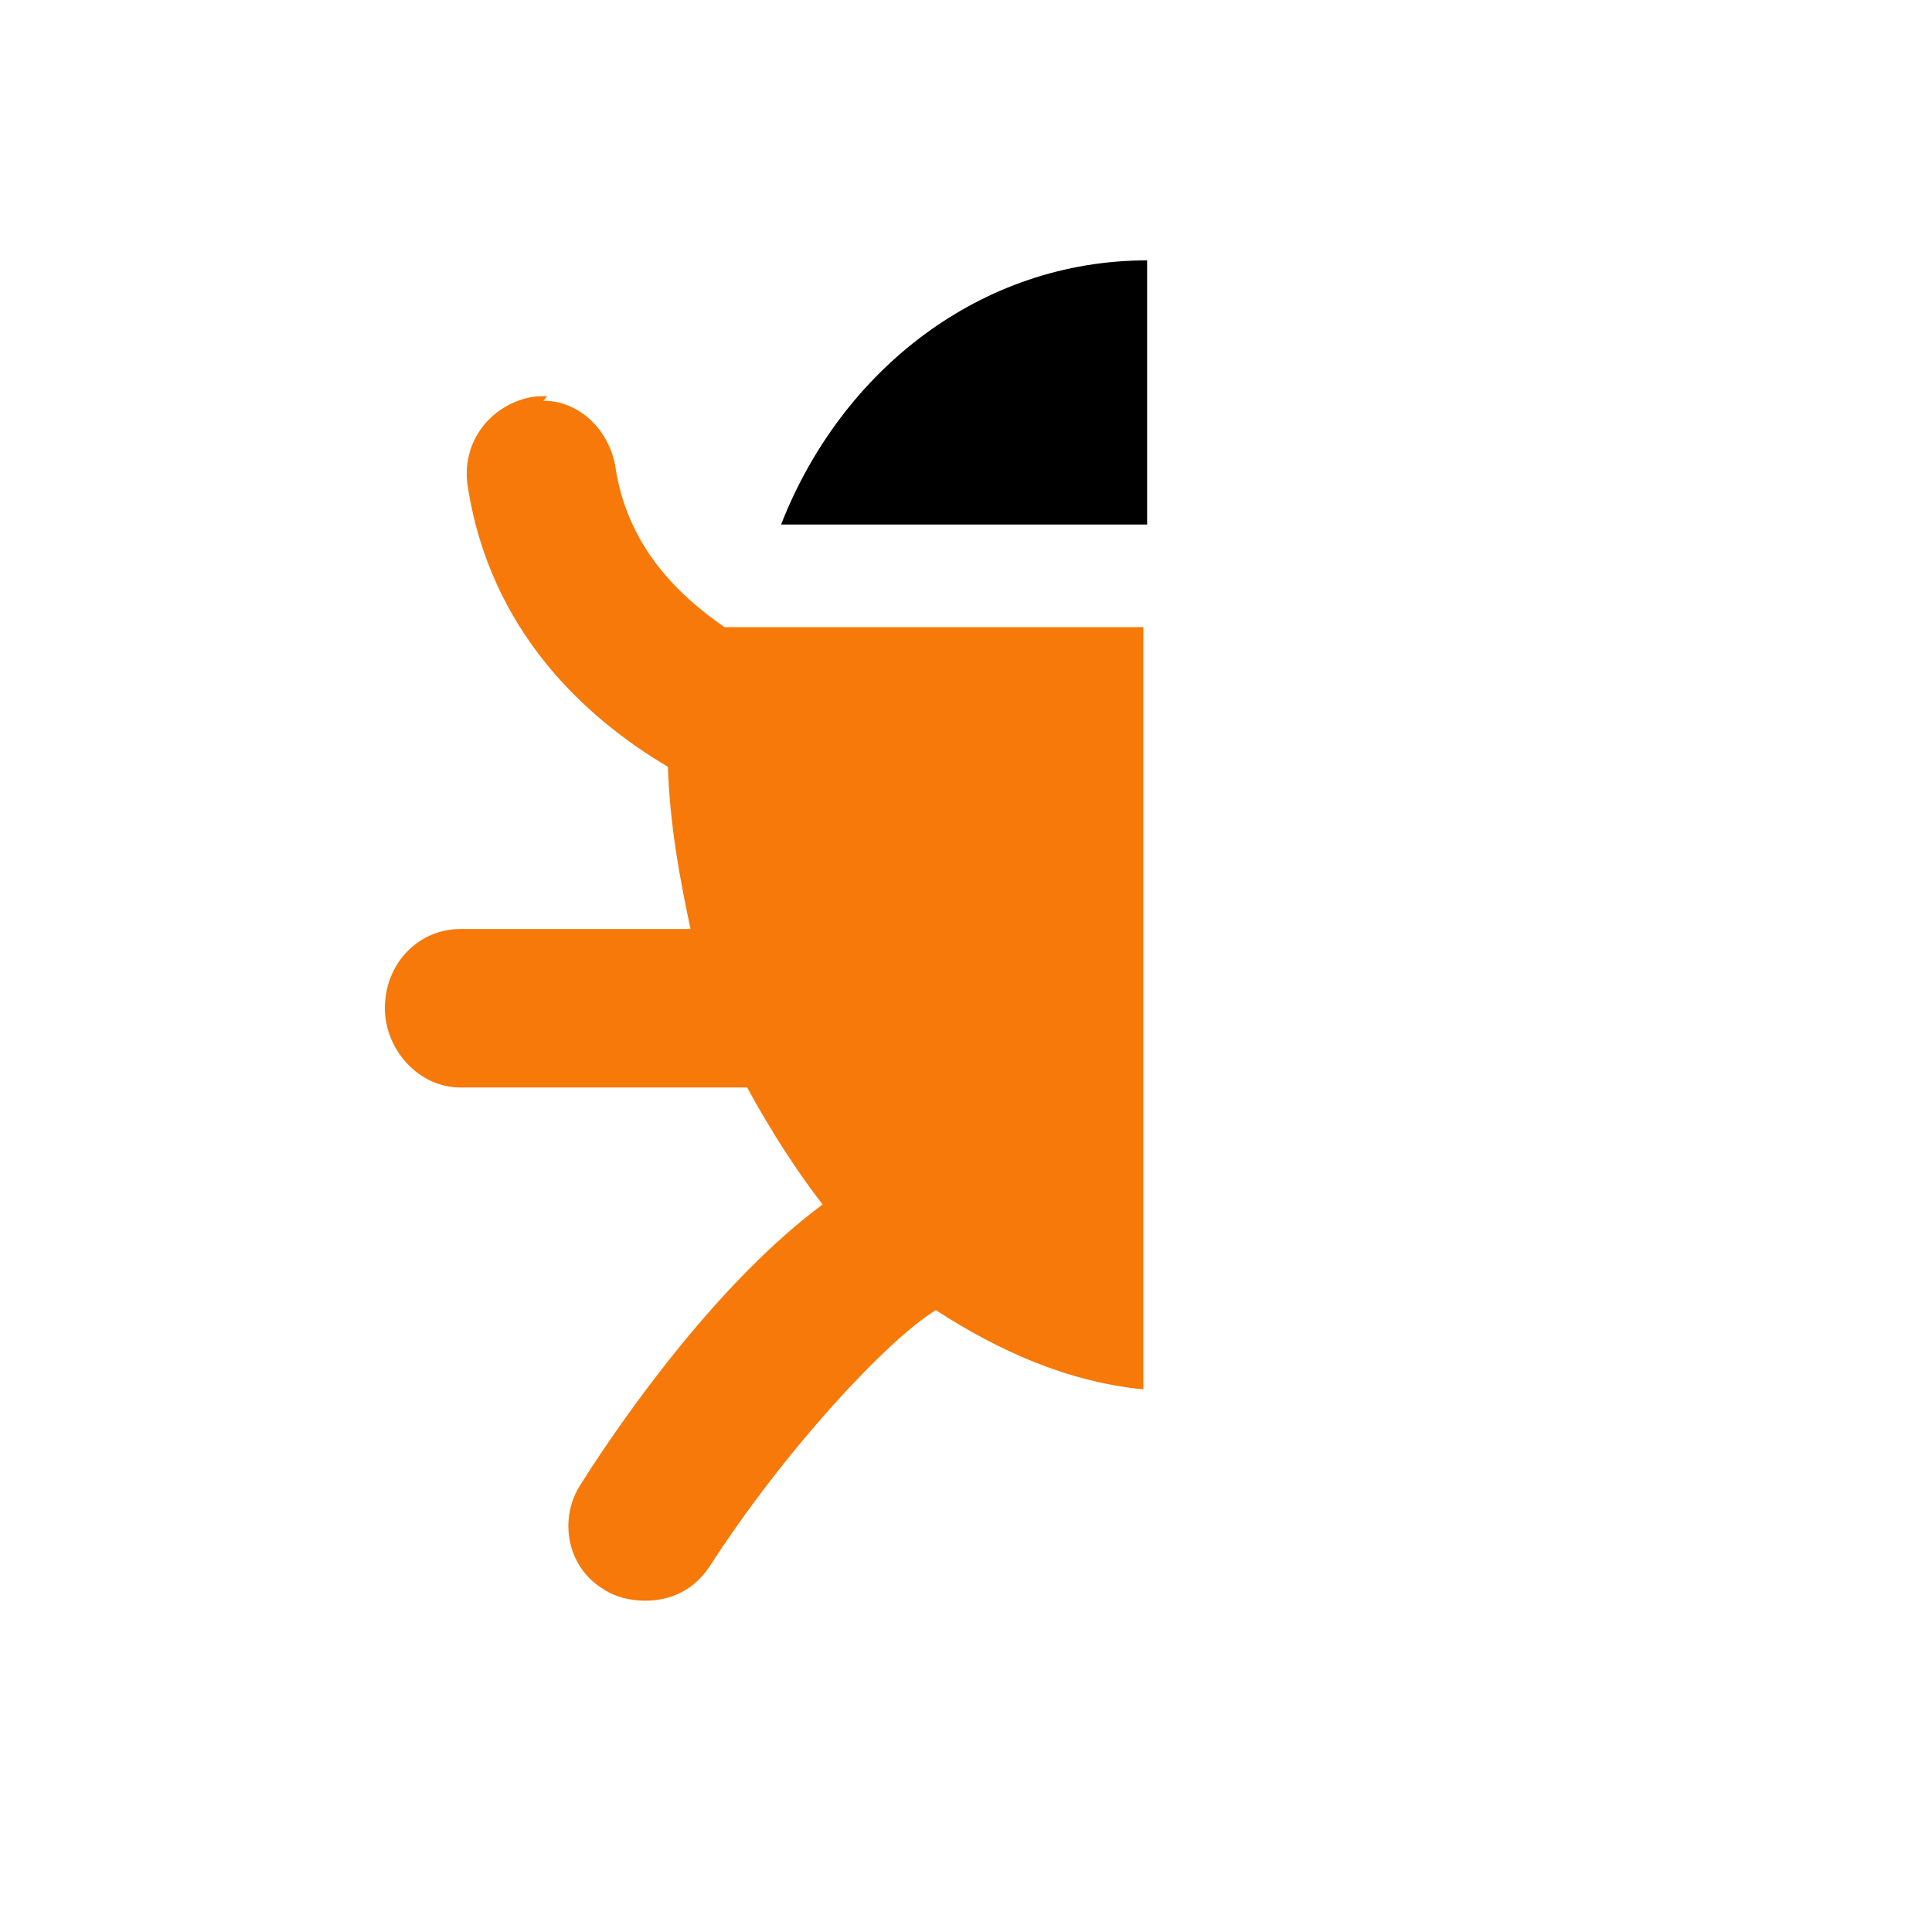
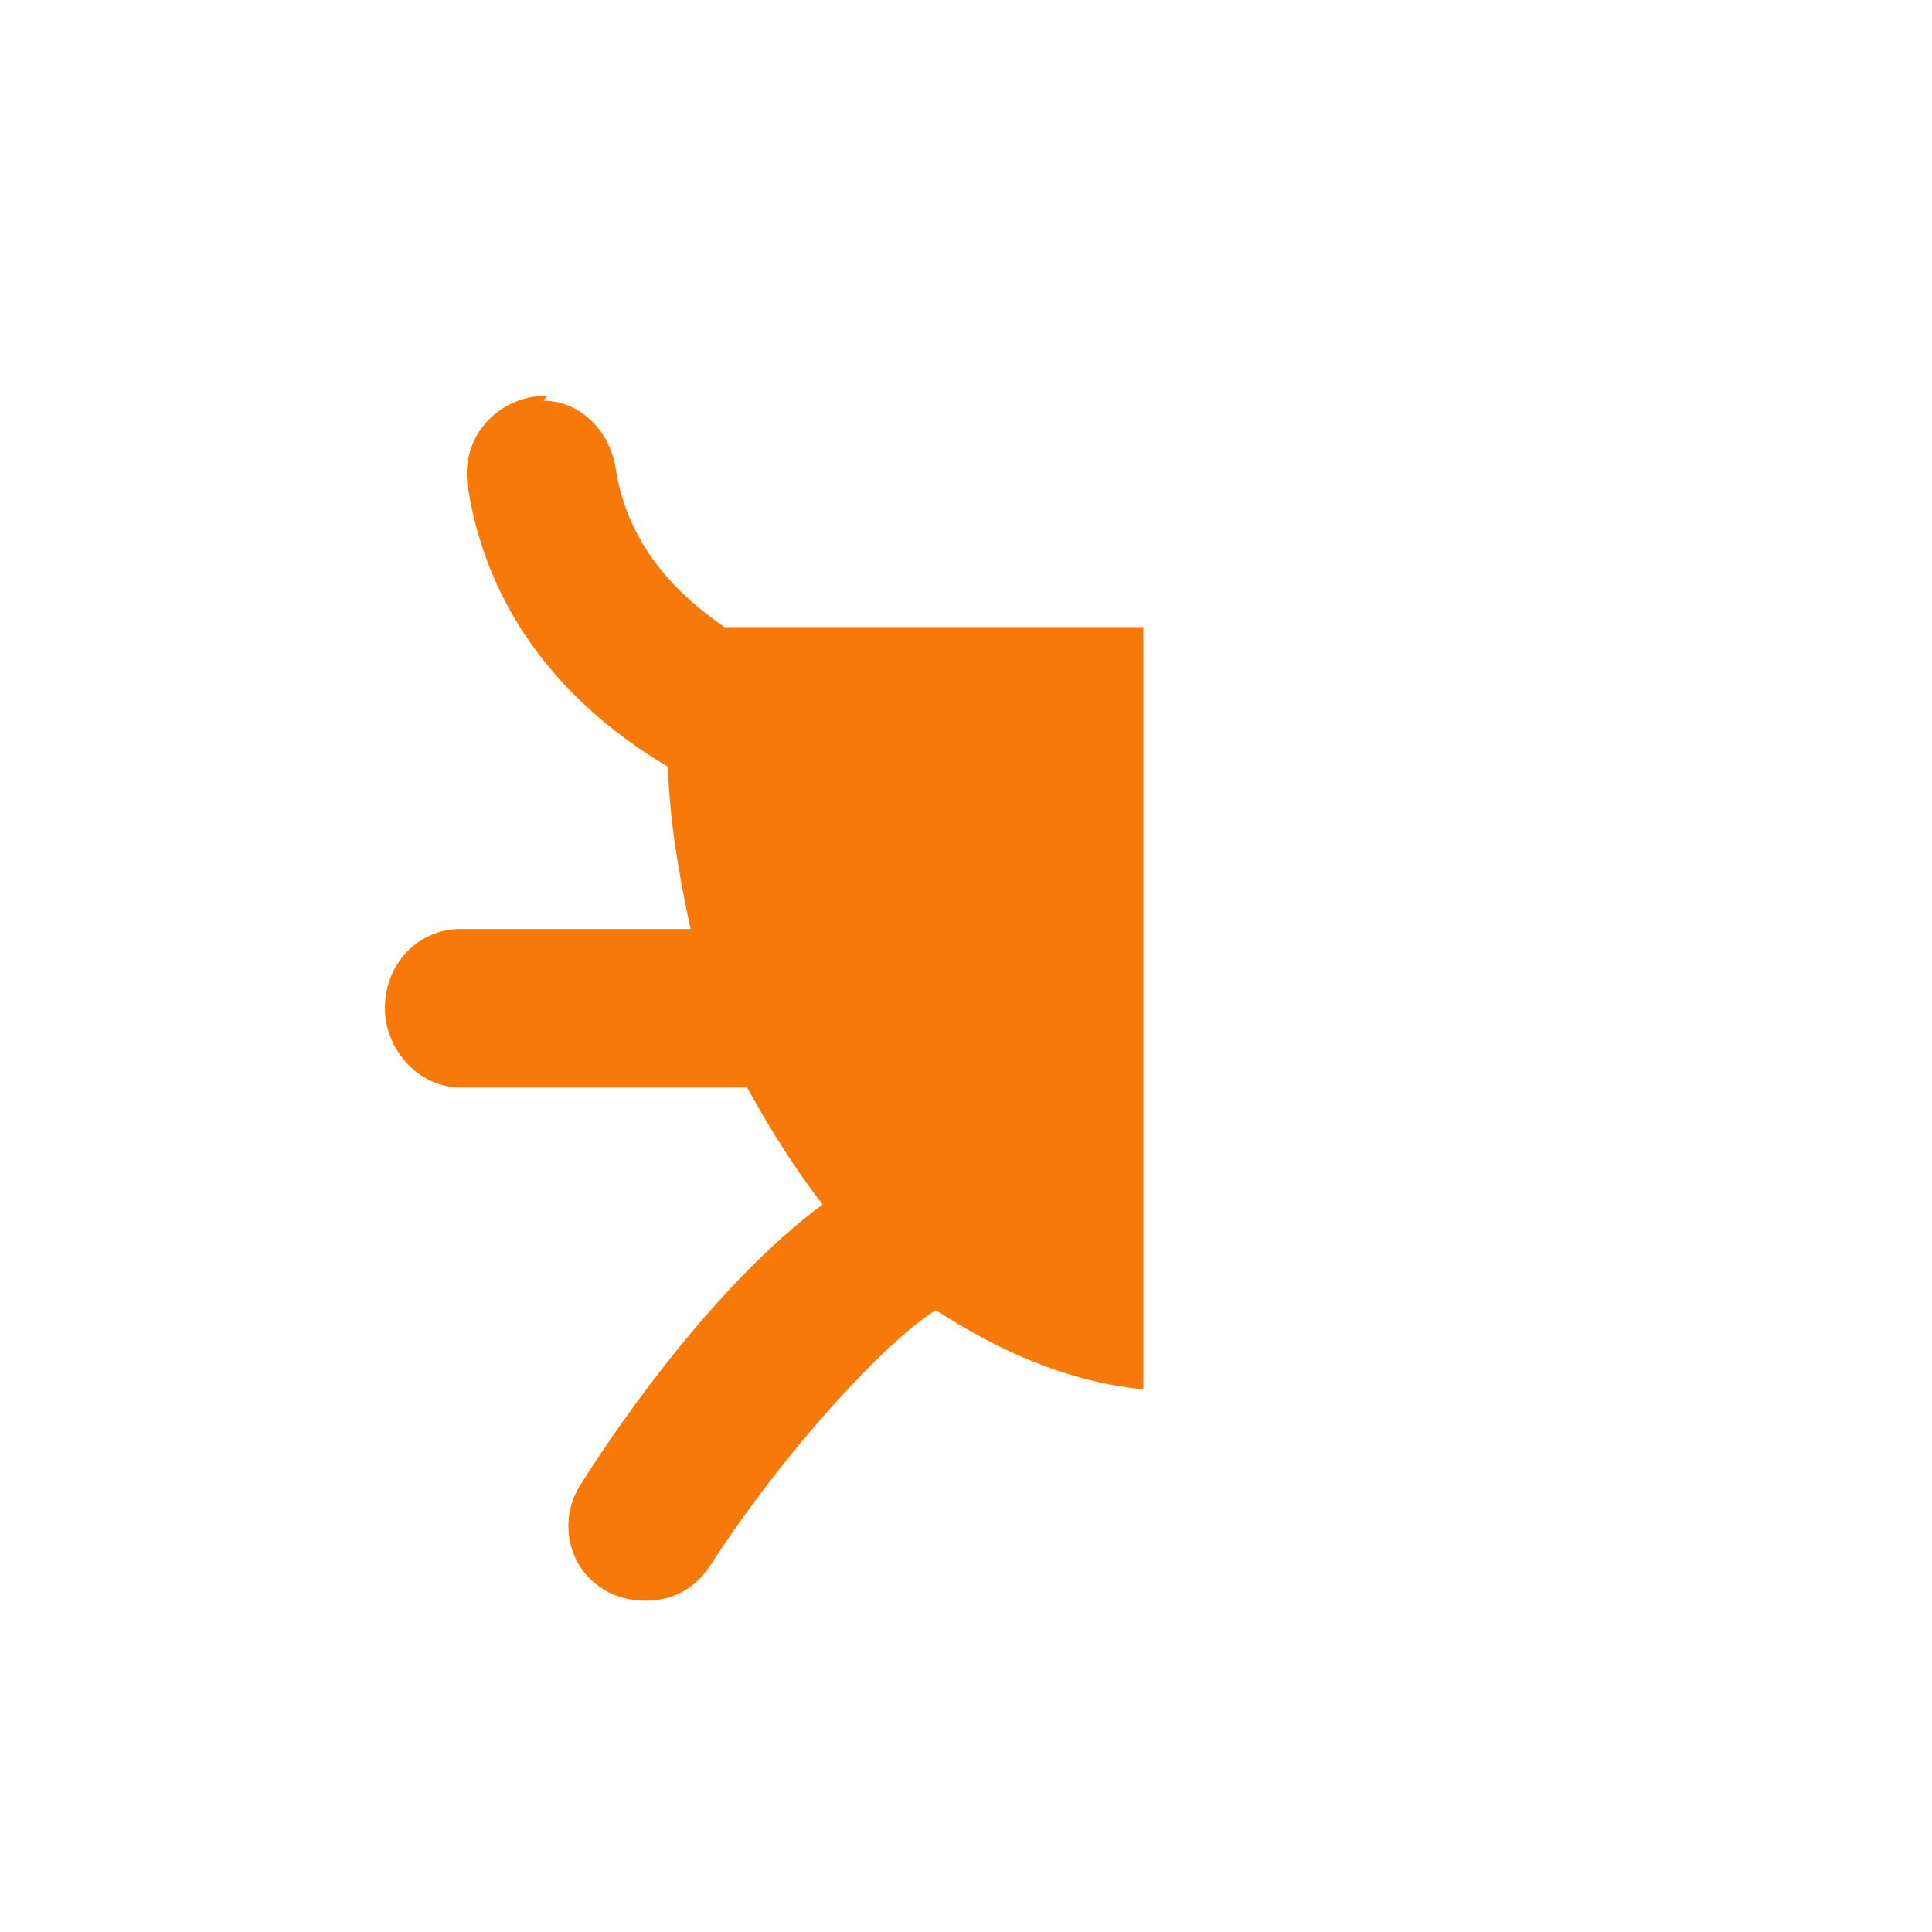
<svg xmlns="http://www.w3.org/2000/svg" aria-label="Open Bug Bounty" role="img" viewBox="0 0 512 512">
  <path d="m0 0H512V512H0" fill="#fff" />
-   <path d="m304 69c-44 0-81 29-97 70h97z" />
  <path d="m145 105c-1-.05-3 .02-4 .2-11 2-19 12-17 24 6 38 31 61 53 74 .5 15 3 29 6 43h-61c-11 0-20 9-20 21 0 11 9 21 20 21h76c6 11 13 22 20 31-27 20-52 55-64 74-6 9-4 22 6 28 3 2 7 3 11 3 7 0 13-3 17-9 20-31 47-60 60-68 17 11 35 19 55 21v-202H192c-13-9-26-22-29-43-2-10-10-17-19-17z" fill="#f67909" />
</svg>